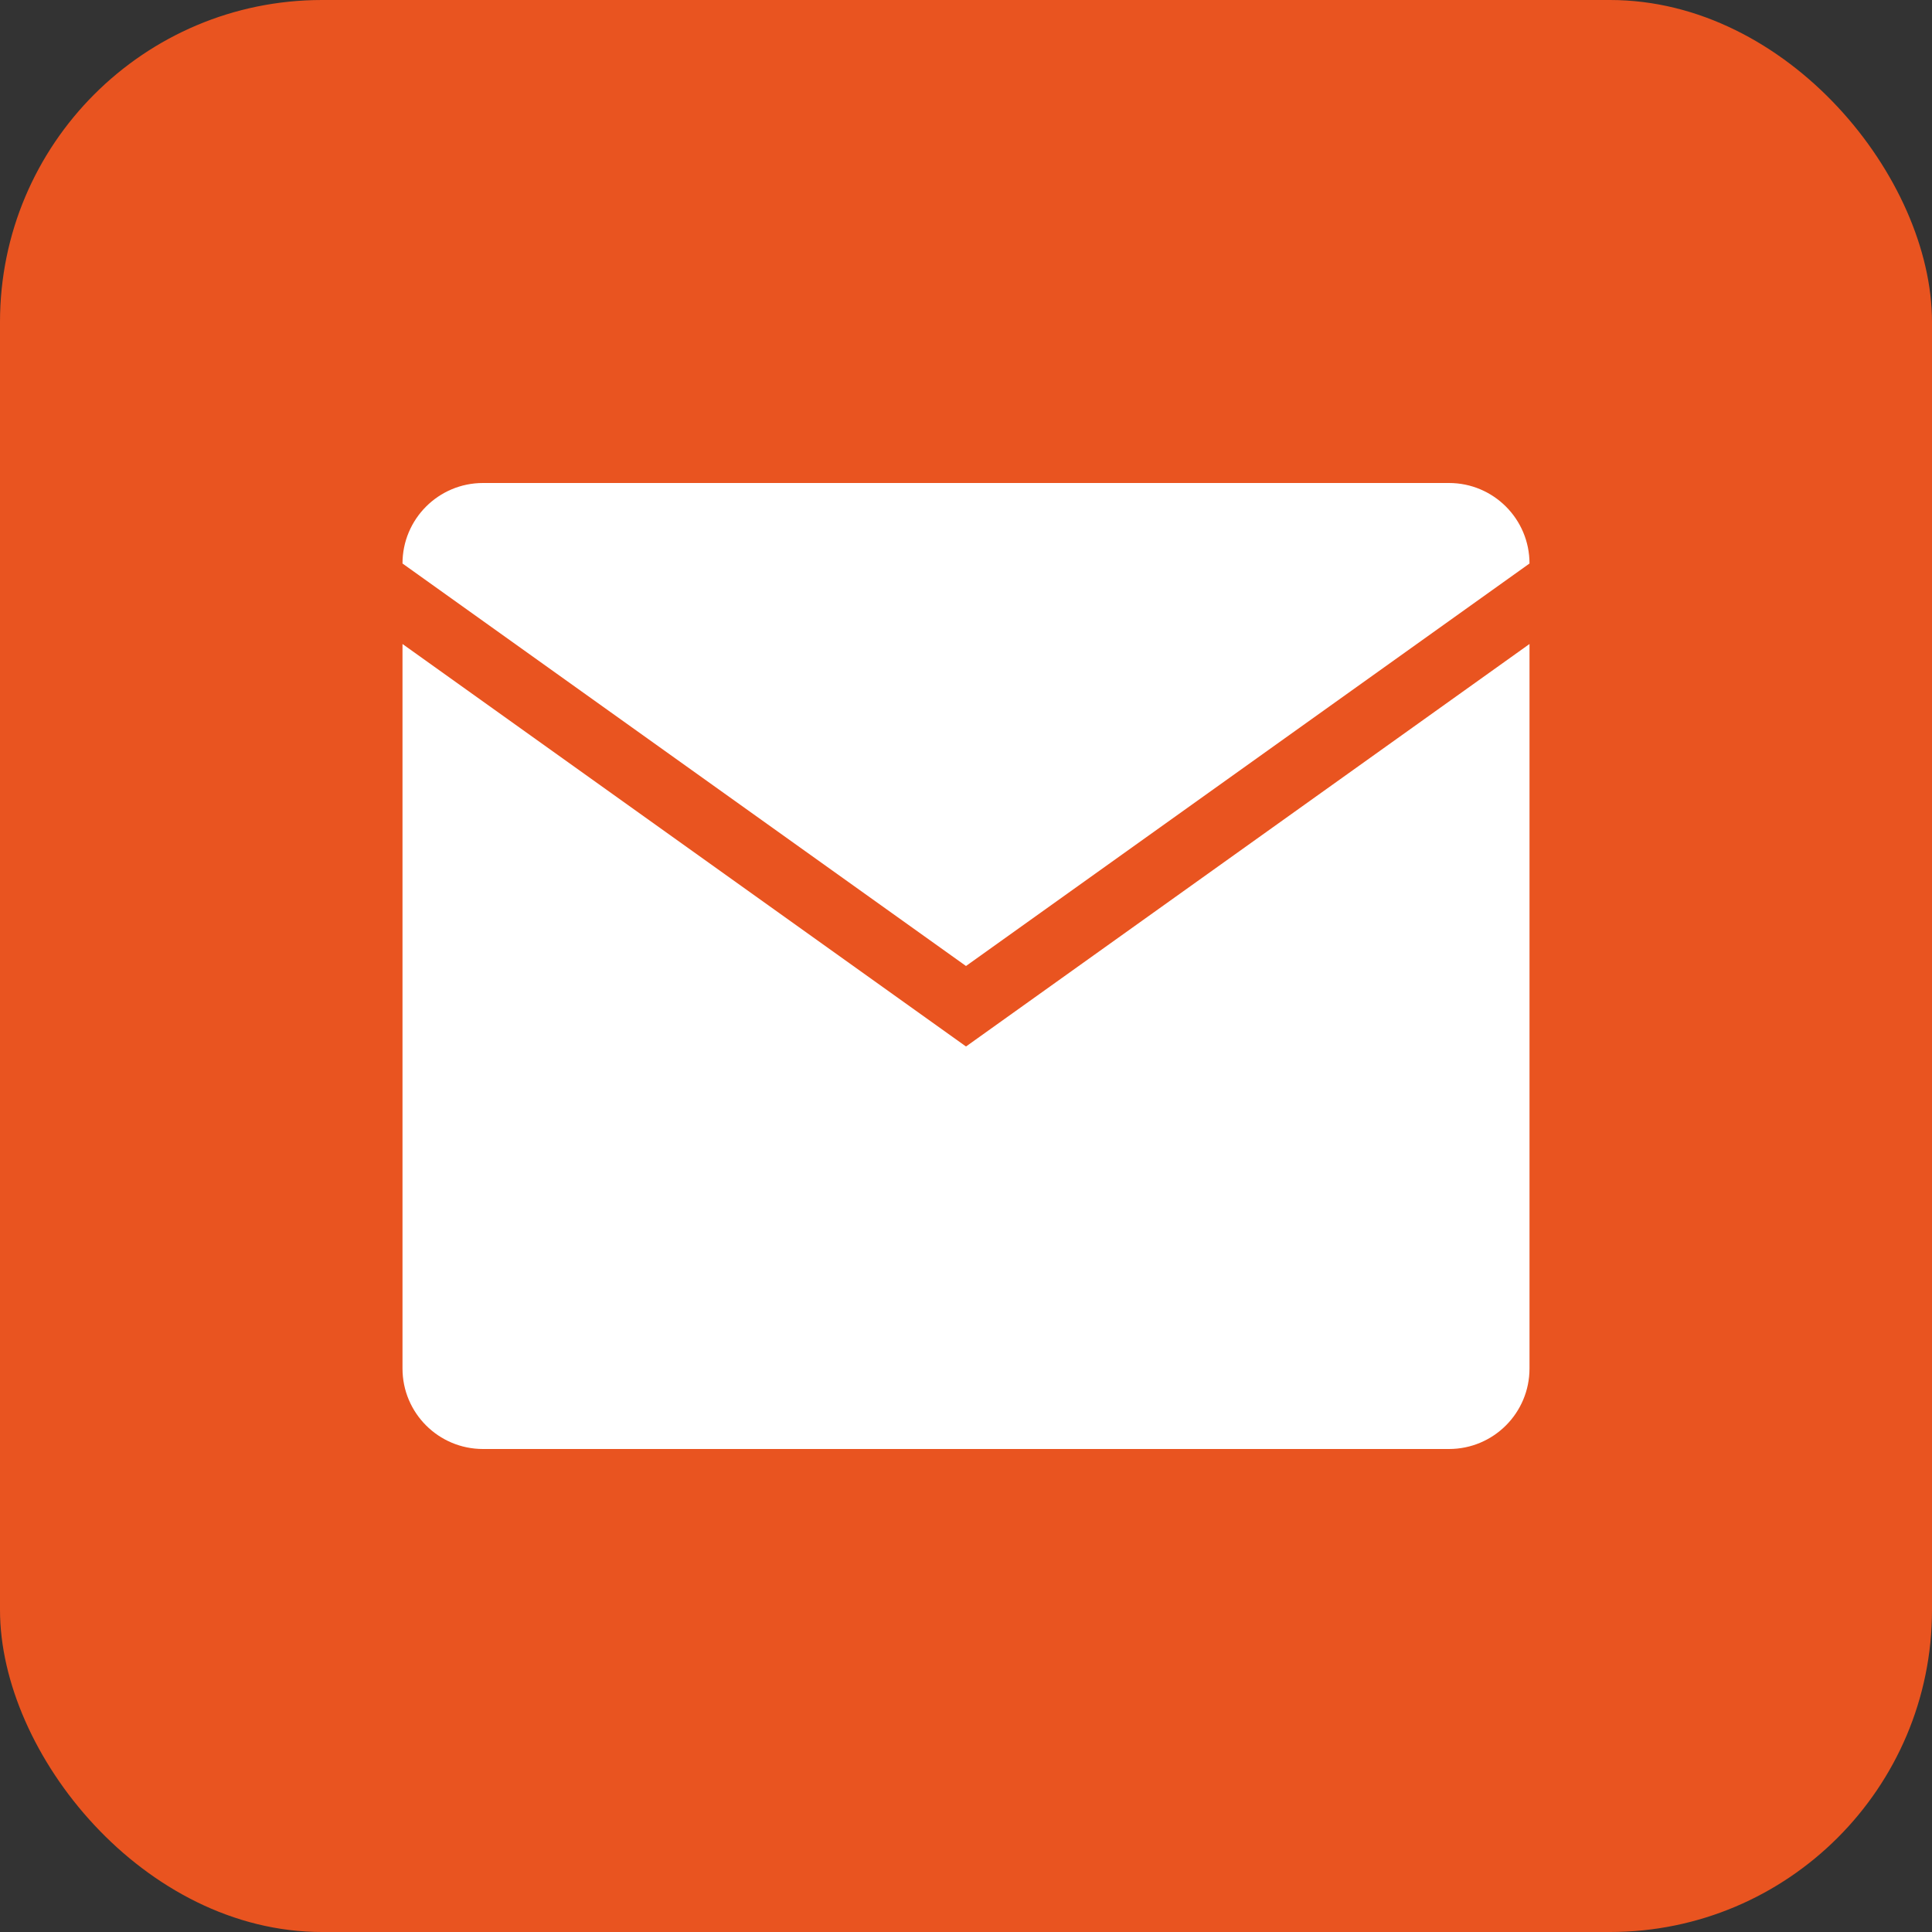
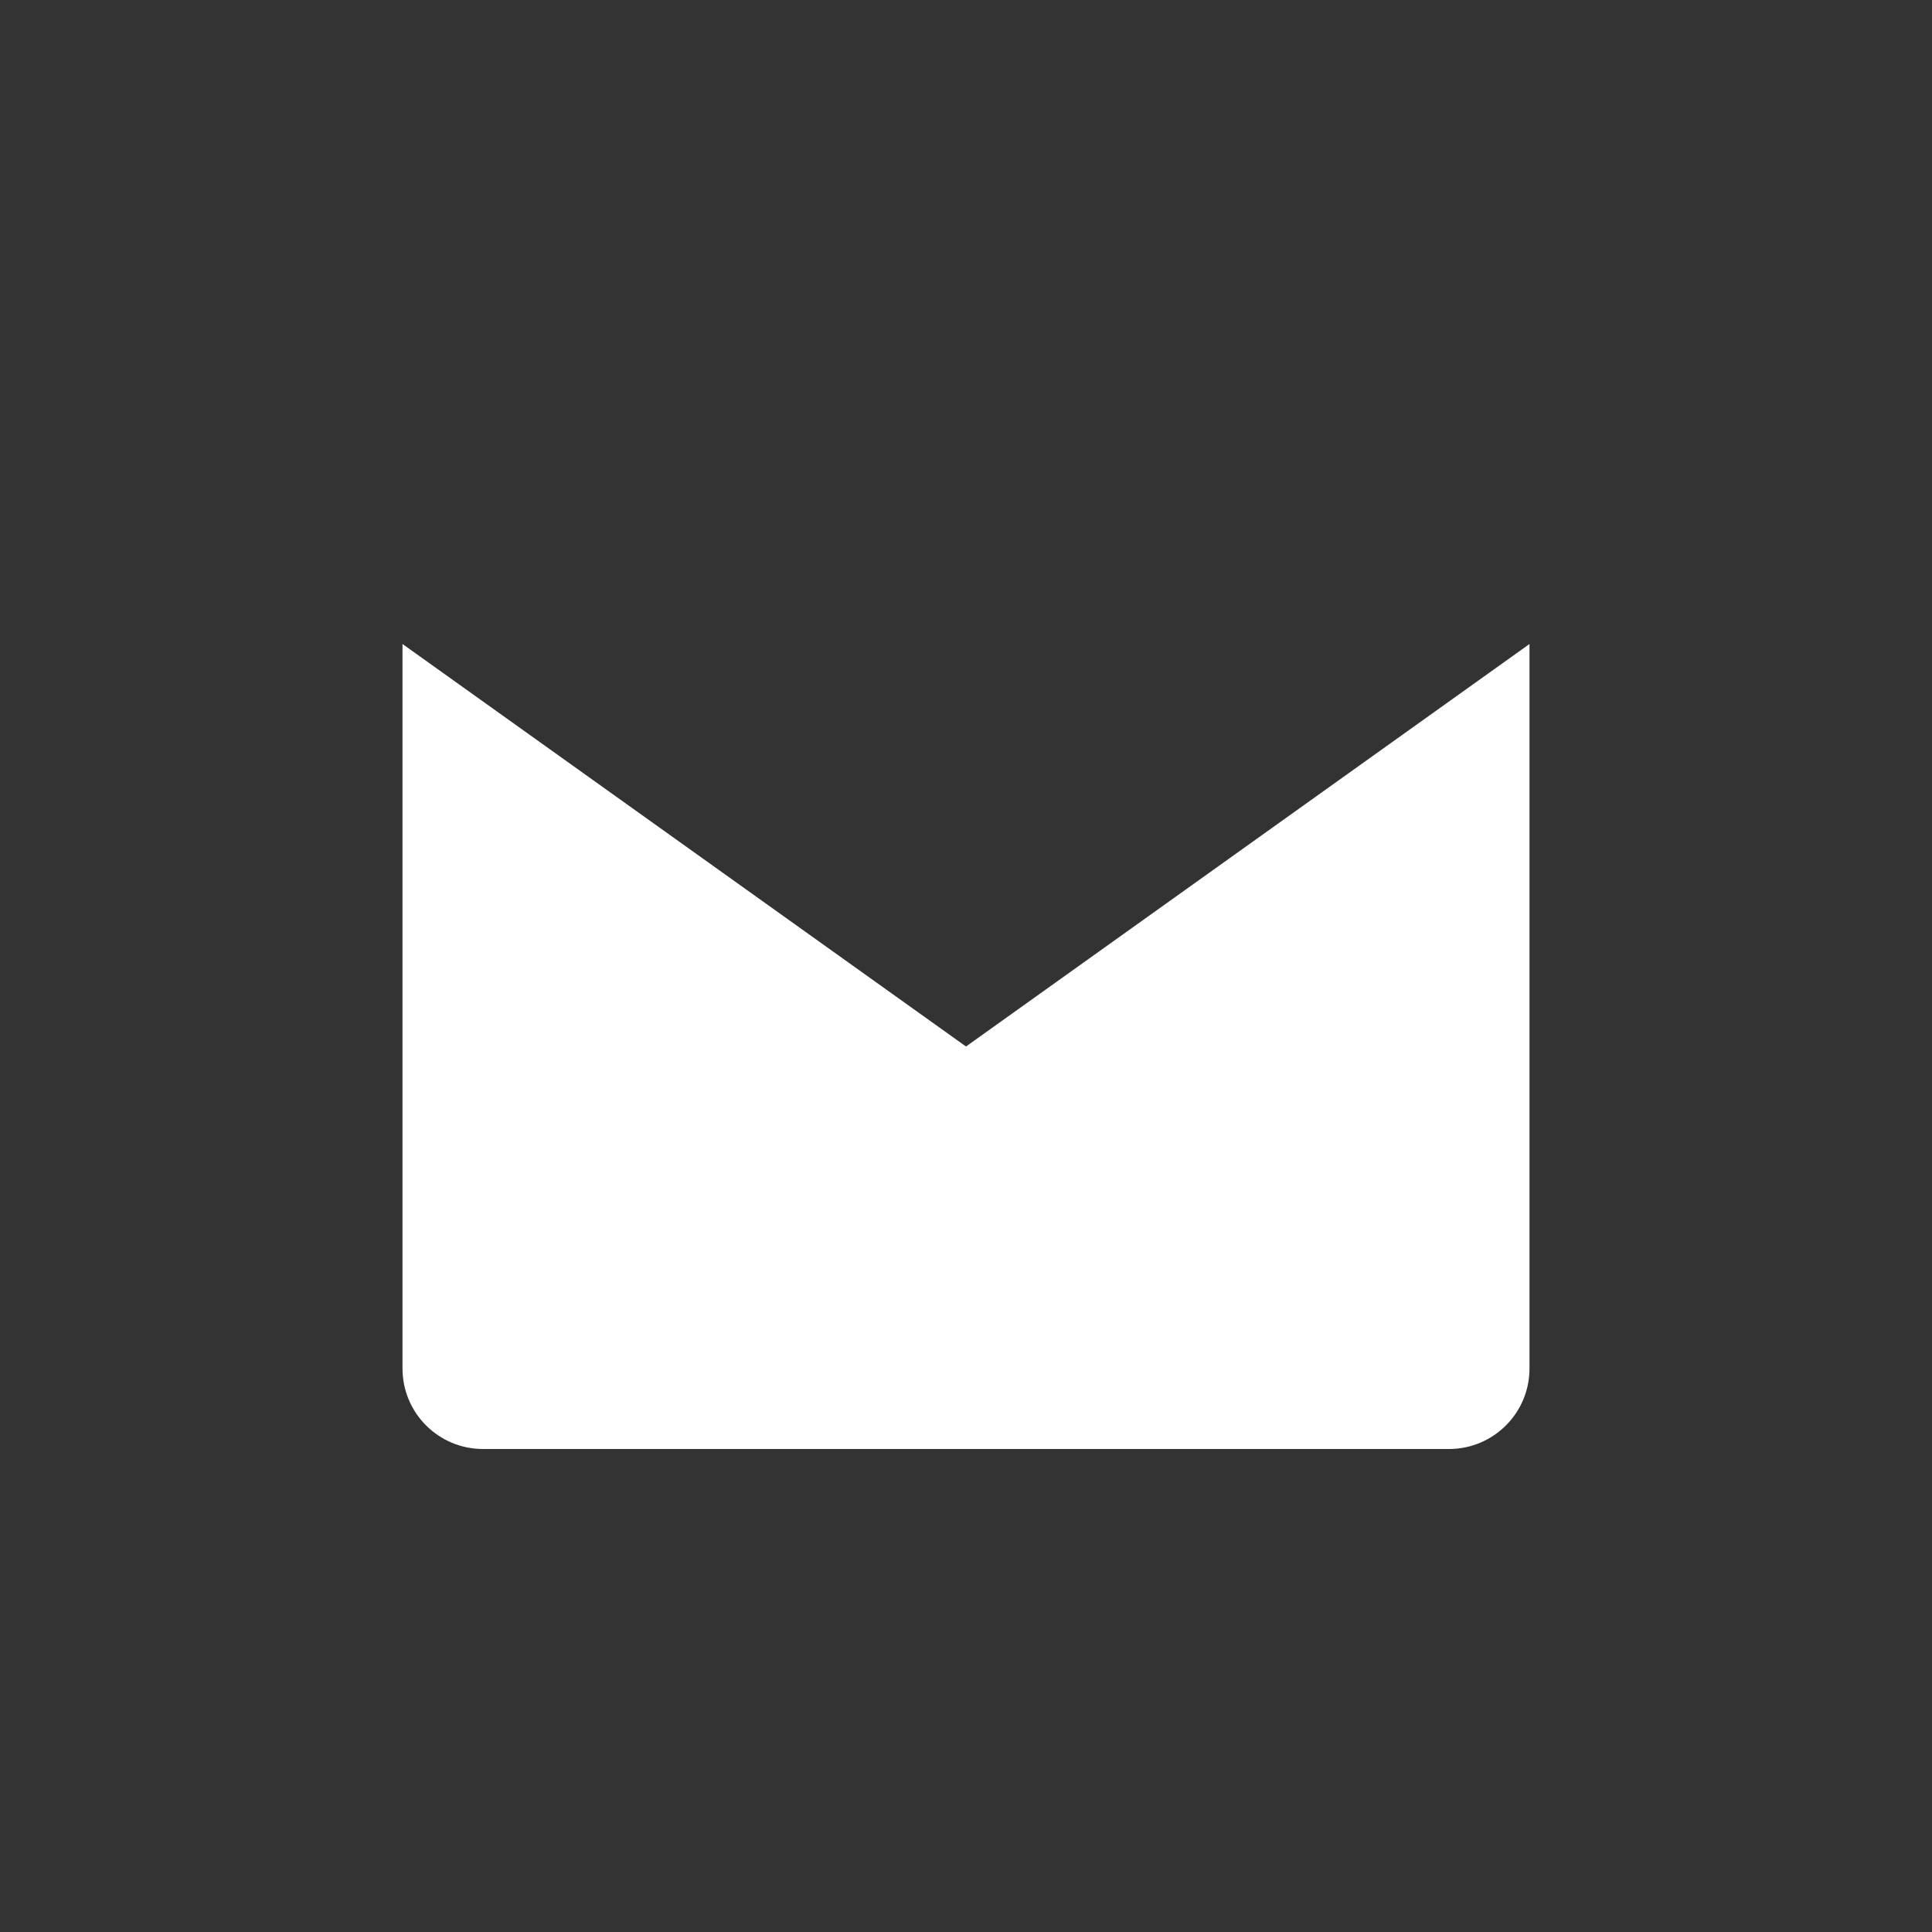
<svg xmlns="http://www.w3.org/2000/svg" viewBox="0 0 48 48" fill="none">
  <rect x="0" y="0" width="48" height="48" fill="#333333" stroke="none" />
-   <rect width="48" height="48" rx="8" fill="#E95420" />
  <path d="M10 16L24 26L38 16V34C38 35.105 37.105 36 36 36H12C10.895 36 10 35.105 10 34V16Z" fill="white" />
-   <path d="M10 14C10 12.895 10.895 12 12 12H36C37.105 12 38 12.895 38 14L24 24L10 14Z" fill="white" />
</svg>